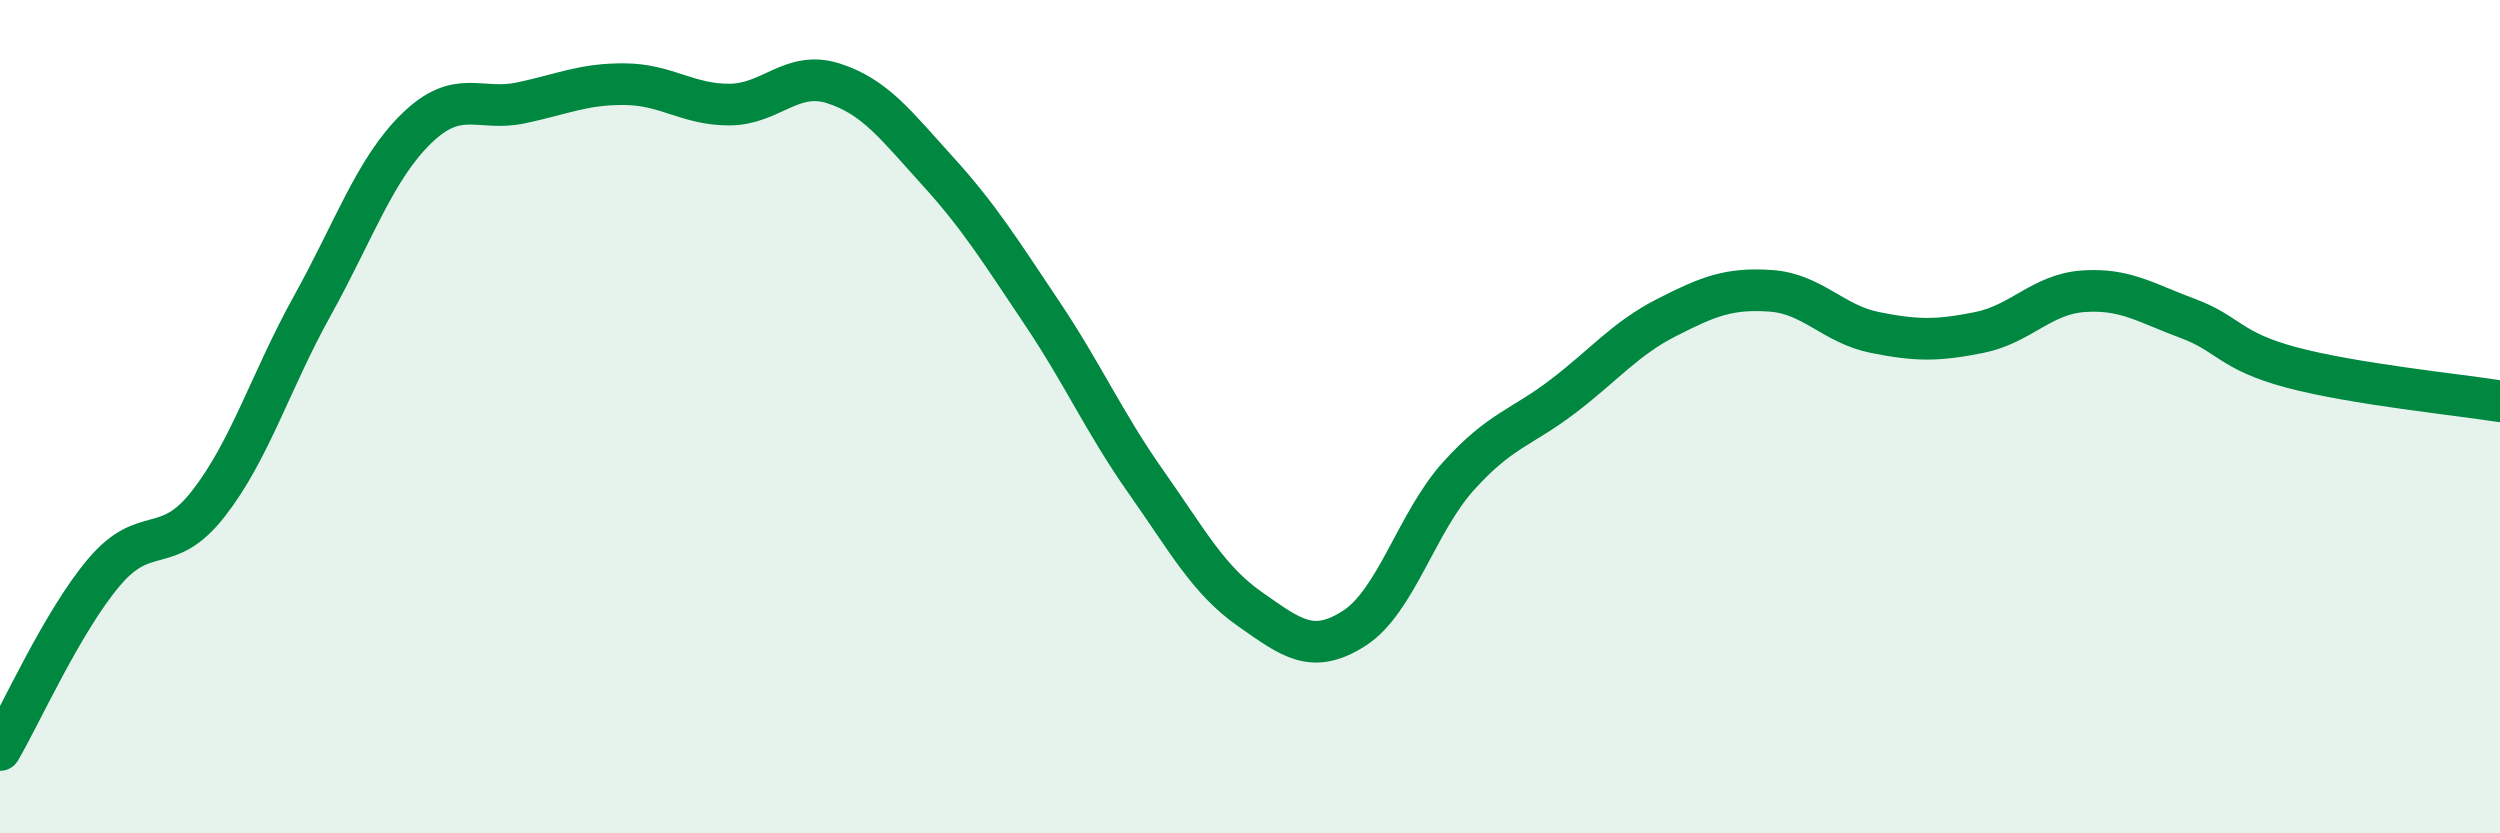
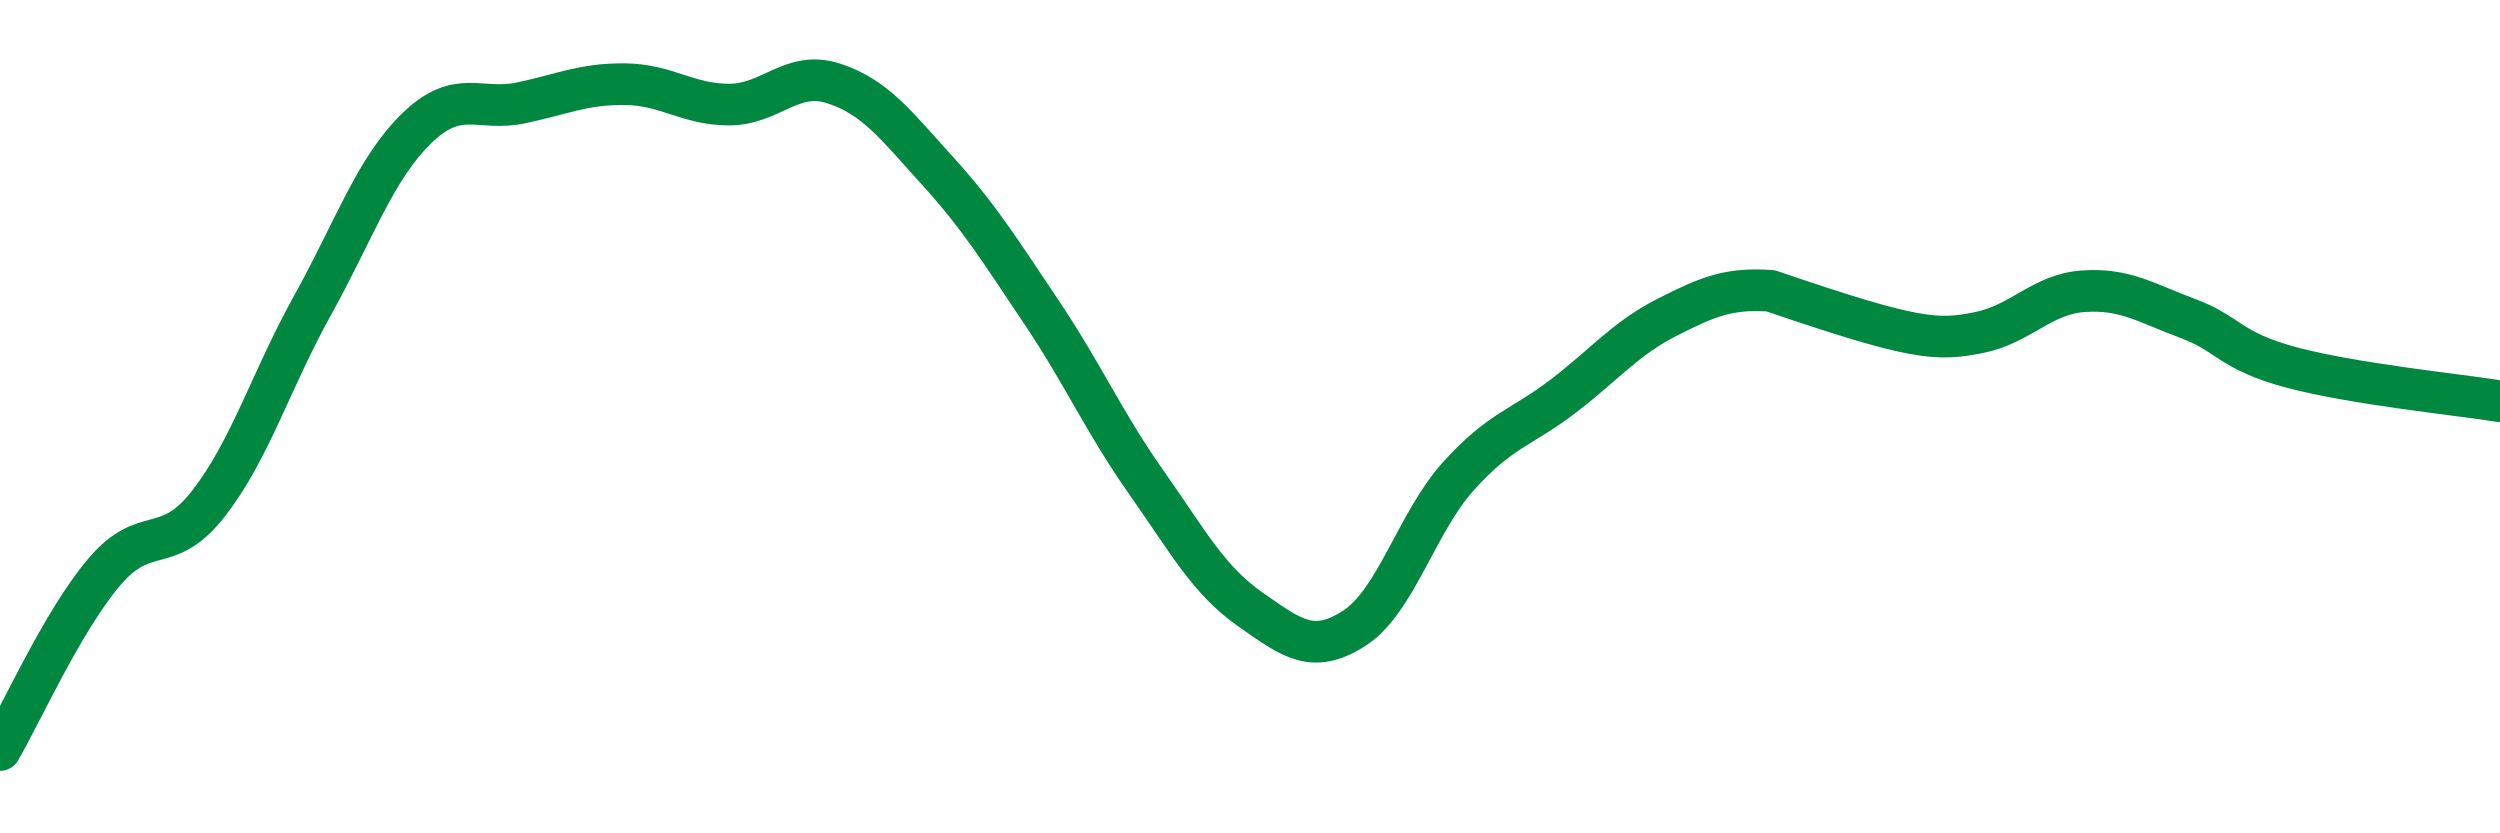
<svg xmlns="http://www.w3.org/2000/svg" width="60" height="20" viewBox="0 0 60 20">
-   <path d="M 0,18 C 0.5,17.15 1.5,14.91 2.5,13.73 C 3.5,12.55 4,13.37 5,12.09 C 6,10.81 6.5,9.13 7.5,7.33 C 8.5,5.53 9,4.05 10,3.08 C 11,2.11 11.5,2.68 12.5,2.47 C 13.5,2.26 14,2.01 15,2.02 C 16,2.03 16.5,2.51 17.5,2.51 C 18.5,2.51 19,1.68 20,2 C 21,2.32 21.5,3 22.5,4.1 C 23.5,5.2 24,6.01 25,7.5 C 26,8.99 26.5,10.14 27.5,11.56 C 28.5,12.98 29,13.92 30,14.62 C 31,15.32 31.5,15.72 32.5,15.08 C 33.5,14.44 34,12.54 35,11.43 C 36,10.32 36.5,10.28 37.5,9.52 C 38.5,8.76 39,8.13 40,7.62 C 41,7.11 41.5,6.91 42.5,6.98 C 43.5,7.05 44,7.78 45,7.98 C 46,8.18 46.5,8.18 47.5,7.98 C 48.5,7.78 49,7.06 50,6.99 C 51,6.92 51.5,7.27 52.5,7.64 C 53.5,8.01 53.5,8.42 55,8.82 C 56.5,9.22 59,9.47 60,9.63L60 20L0 20Z" fill="#008740" opacity="0.1" stroke-linecap="round" stroke-linejoin="round" />
-   <path d="M 0,18 C 0.5,17.15 1.5,14.91 2.5,13.73 C 3.5,12.55 4,13.37 5,12.09 C 6,10.81 6.5,9.13 7.5,7.33 C 8.5,5.53 9,4.05 10,3.08 C 11,2.11 11.5,2.68 12.5,2.47 C 13.5,2.26 14,2.01 15,2.02 C 16,2.03 16.5,2.51 17.5,2.51 C 18.5,2.51 19,1.68 20,2 C 21,2.32 21.5,3 22.5,4.1 C 23.5,5.2 24,6.01 25,7.5 C 26,8.99 26.5,10.14 27.5,11.56 C 28.5,12.98 29,13.92 30,14.62 C 31,15.32 31.5,15.72 32.5,15.08 C 33.5,14.44 34,12.54 35,11.43 C 36,10.32 36.5,10.28 37.5,9.52 C 38.5,8.76 39,8.13 40,7.62 C 41,7.11 41.5,6.91 42.5,6.98 C 43.5,7.05 44,7.78 45,7.98 C 46,8.18 46.5,8.18 47.5,7.98 C 48.5,7.78 49,7.06 50,6.99 C 51,6.92 51.5,7.27 52.5,7.64 C 53.5,8.01 53.5,8.42 55,8.82 C 56.5,9.22 59,9.47 60,9.63" stroke="#008740" stroke-width="1" fill="none" stroke-linecap="round" stroke-linejoin="round" />
+   <path d="M 0,18 C 0.5,17.15 1.5,14.91 2.5,13.73 C 3.5,12.55 4,13.37 5,12.09 C 6,10.81 6.5,9.13 7.5,7.33 C 8.5,5.53 9,4.05 10,3.08 C 11,2.11 11.5,2.68 12.5,2.47 C 13.5,2.26 14,2.01 15,2.02 C 16,2.03 16.5,2.51 17.5,2.51 C 18.5,2.51 19,1.68 20,2 C 21,2.32 21.5,3 22.5,4.1 C 23.5,5.2 24,6.01 25,7.5 C 26,8.99 26.5,10.14 27.5,11.56 C 28.5,12.98 29,13.92 30,14.62 C 31,15.32 31.5,15.72 32.5,15.08 C 33.5,14.44 34,12.54 35,11.43 C 36,10.32 36.5,10.28 37.5,9.52 C 38.5,8.76 39,8.13 40,7.62 C 41,7.11 41.5,6.91 42.5,6.98 C 46,8.18 46.5,8.18 47.5,7.98 C 48.5,7.78 49,7.06 50,6.99 C 51,6.92 51.5,7.27 52.5,7.64 C 53.5,8.01 53.5,8.42 55,8.82 C 56.5,9.22 59,9.47 60,9.63" stroke="#008740" stroke-width="1" fill="none" stroke-linecap="round" stroke-linejoin="round" />
</svg>